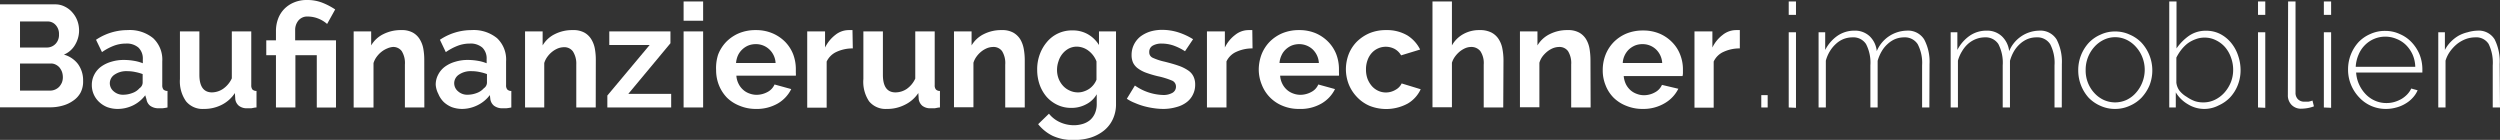
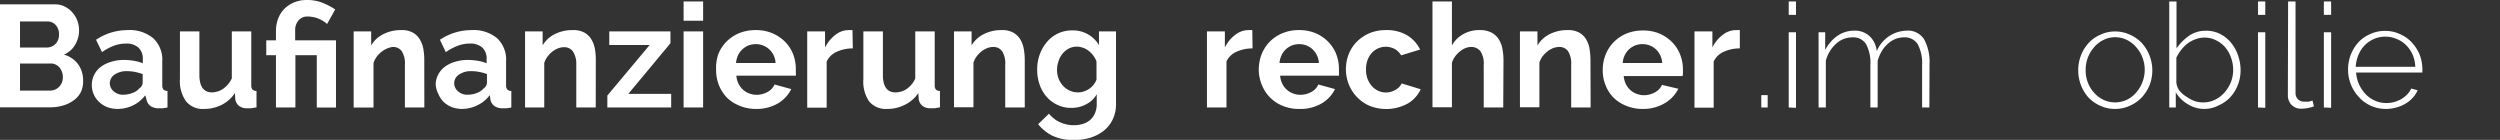
<svg xmlns="http://www.w3.org/2000/svg" viewBox="0 0 309.83 17.33">
  <rect x="0" y="0" width="309.83" height="17.33" fill="#333333" stroke="none" />
  <defs>
    <style>.cls-1{isolation:isolate;}.cls-2{fill:#fff;}</style>
  </defs>
  <g id="Ebene_2" data-name="Ebene 2">
    <g id="Ebene_1-2" data-name="Ebene 1">
      <g class="cls-1">
        <path class="cls-2" d="M10.3,10A3,3,0,0,1,10,11.45a2.82,2.82,0,0,1-.89,1,4.08,4.08,0,0,1-1.31.63,5.53,5.53,0,0,1-1.6.22H0V.54H6.84A2.57,2.57,0,0,1,8.05.83,2.88,2.88,0,0,1,9,1.58a3.23,3.23,0,0,1,.59,1,3.46,3.46,0,0,1-.26,2.93A2.87,2.87,0,0,1,7.92,6.77,3.27,3.27,0,0,1,9.66,7.93,3.41,3.41,0,0,1,10.3,10ZM2.48,2.66V5.89H5.8a1.48,1.48,0,0,0,1.07-.44,1.58,1.58,0,0,0,.44-1.18A1.62,1.62,0,0,0,6.9,3.1a1.31,1.31,0,0,0-1-.44Zm5.31,6.9a2.08,2.08,0,0,0-.11-.66,2,2,0,0,0-.32-.55A1.54,1.54,0,0,0,6.89,8a1.28,1.28,0,0,0-.59-.13H2.48v3.36H6.17a1.58,1.58,0,0,0,1.16-.47,1.93,1.93,0,0,0,.34-.53A1.78,1.78,0,0,0,7.79,9.56Z" />
        <path class="cls-2" d="M14.58,13.5a3.82,3.82,0,0,1-1.28-.22,3.19,3.19,0,0,1-1-.63,2.84,2.84,0,0,1-.92-2.14,2.72,2.72,0,0,1,.29-1.23,2.83,2.83,0,0,1,.83-1,4.06,4.06,0,0,1,1.27-.62,5.2,5.2,0,0,1,1.62-.23,7.12,7.12,0,0,1,1.23.11,5.12,5.12,0,0,1,1.08.3V7.34a1.89,1.89,0,0,0-.54-1.44,2.21,2.21,0,0,0-1.57-.5,4.21,4.21,0,0,0-1.48.27,6.63,6.63,0,0,0-1.47.79l-.74-1.53a7,7,0,0,1,3.92-1.2,4.57,4.57,0,0,1,3.16,1,3.63,3.63,0,0,1,1.13,2.88v2.94a.85.85,0,0,0,.14.54.71.71,0,0,0,.51.18v2.05a6,6,0,0,1-.64.1l-.52,0a1.72,1.72,0,0,1-1-.32,1.29,1.29,0,0,1-.45-.8L18,11.81a4.21,4.21,0,0,1-1.53,1.26A4.39,4.39,0,0,1,14.58,13.5Zm.68-1.76a3.19,3.19,0,0,0,1.16-.22,2,2,0,0,0,.86-.58.87.87,0,0,0,.4-.68V9.18a6.12,6.12,0,0,0-.94-.26,4.77,4.77,0,0,0-1-.1,2.57,2.57,0,0,0-1.53.42,1.28,1.28,0,0,0-.6,1.07,1.3,1.3,0,0,0,.47,1A1.7,1.7,0,0,0,15.26,11.74Z" />
        <path class="cls-2" d="M25.27,13.5a2.65,2.65,0,0,1-2.21-.94,4.28,4.28,0,0,1-.76-2.77V3.89h2.41V9.27c0,1.45.53,2.18,1.57,2.18A2.53,2.53,0,0,0,27.66,11a3.23,3.23,0,0,0,1.07-1.29V3.89h2.41v6.66a.85.85,0,0,0,.14.54.71.71,0,0,0,.51.18v2.05c-.25,0-.48.08-.67.1l-.5,0a1.59,1.59,0,0,1-1-.3,1.28,1.28,0,0,1-.46-.82l-.05-.77A4.19,4.19,0,0,1,27.46,13,4.8,4.8,0,0,1,25.27,13.5Z" />
        <path class="cls-2" d="M34.2,6.84H33V5H34.2V3.82a4.31,4.31,0,0,1,.26-1.48,3.49,3.49,0,0,1,.76-1.22,3.63,3.63,0,0,1,1.2-.81A4,4,0,0,1,38.05,0a5.15,5.15,0,0,1,1.88.33,8.49,8.49,0,0,1,1.61.84l-1,1.8a3.68,3.68,0,0,0-1.1-.67,3.54,3.54,0,0,0-1.27-.25,1.41,1.41,0,0,0-1.2.51,1.83,1.83,0,0,0-.39,1.17V5h5.06v8.33H39.26V6.84H36.61v6.48H34.2Z" />
        <path class="cls-2" d="M52.59,13.32H50.18V8a2.8,2.8,0,0,0-.39-1.66,1.3,1.3,0,0,0-1.1-.52A2.2,2.2,0,0,0,48,6a3,3,0,0,0-.71.41,3.22,3.22,0,0,0-.6.62,2.56,2.56,0,0,0-.4.79v5.51H43.83V3.89H46V5.63a3.54,3.54,0,0,1,1.51-1.4,4.78,4.78,0,0,1,2.23-.5,2.79,2.79,0,0,1,1.44.32,2.34,2.34,0,0,1,.86.85,3.39,3.39,0,0,1,.43,1.18,7.68,7.68,0,0,1,.11,1.35Z" />
        <path class="cls-2" d="M57.26,13.5A3.82,3.82,0,0,1,56,13.28a3.24,3.24,0,0,1-1-.63,3,3,0,0,1-.67-1A2.91,2.91,0,0,1,54,10.51a2.59,2.59,0,0,1,.29-1.23,2.83,2.83,0,0,1,.83-1,4,4,0,0,1,1.27-.62,5.2,5.2,0,0,1,1.62-.23,7.12,7.12,0,0,1,1.23.11,5,5,0,0,1,1.07.3V7.34a1.88,1.88,0,0,0-.53-1.44,2.22,2.22,0,0,0-1.57-.5,4.17,4.17,0,0,0-1.48.27,6.92,6.92,0,0,0-1.48.79l-.73-1.53a7,7,0,0,1,3.92-1.2,4.57,4.57,0,0,1,3.16,1,3.63,3.63,0,0,1,1.12,2.88v2.94a.79.79,0,0,0,.15.54.66.66,0,0,0,.5.18v2.05a5.59,5.59,0,0,1-.64.1l-.51,0a1.69,1.69,0,0,1-1-.32,1.29,1.29,0,0,1-.45-.8l-.06-.52a4.21,4.21,0,0,1-1.53,1.26A4.35,4.35,0,0,1,57.26,13.5Zm.68-1.76a3.19,3.19,0,0,0,1.16-.22,2.11,2.11,0,0,0,.86-.58.86.86,0,0,0,.39-.68V9.18a6,6,0,0,0-.93-.26,4.77,4.77,0,0,0-1-.1,2.57,2.57,0,0,0-1.53.42,1.28,1.28,0,0,0-.6,1.07,1.3,1.3,0,0,0,.47,1A1.69,1.69,0,0,0,57.94,11.74Z" />
        <path class="cls-2" d="M73.83,13.32H71.42V8A2.8,2.8,0,0,0,71,6.37a1.3,1.3,0,0,0-1.1-.52,2.2,2.2,0,0,0-.74.14,3,3,0,0,0-.71.41,3.22,3.22,0,0,0-.6.62,2.56,2.56,0,0,0-.4.79v5.51H65.07V3.89h2.18V5.63a3.54,3.54,0,0,1,1.51-1.4A4.78,4.78,0,0,1,71,3.73a2.79,2.79,0,0,1,1.44.32,2.34,2.34,0,0,1,.86.85,3.39,3.39,0,0,1,.43,1.18,7.68,7.68,0,0,1,.11,1.35Z" />
        <path class="cls-2" d="M75.27,11.84l5.24-6.26h-5V3.89h7.58V5.36l-5.22,6.27h5.31v1.69H75.27Z" />
        <path class="cls-2" d="M84.72,2.57V.18h2.42V2.57Zm0,10.75V3.89h2.42v9.43Z" />
        <path class="cls-2" d="M93.67,13.5a5.17,5.17,0,0,1-2-.39,4.66,4.66,0,0,1-1.57-1,4.75,4.75,0,0,1-1-1.55,5,5,0,0,1-.35-1.85A5.43,5.43,0,0,1,89,6.76a4.75,4.75,0,0,1,1-1.57,4.9,4.9,0,0,1,1.58-1.07,5.32,5.32,0,0,1,2.08-.39,5.18,5.18,0,0,1,2.06.39A4.9,4.9,0,0,1,97.3,5.18a4.62,4.62,0,0,1,1,1.55,5.21,5.21,0,0,1,.33,1.84c0,.15,0,.3,0,.45a1.79,1.79,0,0,1,0,.36H91.26a2.59,2.59,0,0,0,.27,1,2.41,2.41,0,0,0,.56.74,2.23,2.23,0,0,0,.77.46,2.52,2.52,0,0,0,.9.17,2.84,2.84,0,0,0,1.36-.35,1.9,1.9,0,0,0,.87-.93l2.07.57a4.22,4.22,0,0,1-1.66,1.78A5.2,5.2,0,0,1,93.67,13.5Zm2.45-5.69a2.48,2.48,0,0,0-.79-1.7,2.41,2.41,0,0,0-1.68-.64,2.53,2.53,0,0,0-.91.17,2.48,2.48,0,0,0-.74.48,2.4,2.4,0,0,0-.54.74,2.89,2.89,0,0,0-.24.95Z" />
        <path class="cls-2" d="M105.69,6a4.74,4.74,0,0,0-2,.42,2.48,2.48,0,0,0-1.24,1.21v5.71h-2.41V3.89h2.21v2a4.47,4.47,0,0,1,1.27-1.56,2.66,2.66,0,0,1,1.65-.6h.29l.19,0Z" />
        <path class="cls-2" d="M109.92,13.5a2.65,2.65,0,0,1-2.21-.94A4.34,4.34,0,0,1,107,9.79V3.89h2.42V9.27c0,1.45.52,2.18,1.56,2.18a2.53,2.53,0,0,0,1.38-.42,3.15,3.15,0,0,0,1.07-1.29V3.89h2.41v6.66a.79.79,0,0,0,.15.54.66.66,0,0,0,.5.18v2.05c-.25,0-.47.08-.67.1l-.5,0a1.59,1.59,0,0,1-1-.3,1.32,1.32,0,0,1-.46-.82l-.05-.77A4.19,4.19,0,0,1,112.11,13,4.77,4.77,0,0,1,109.92,13.5Z" />
        <path class="cls-2" d="M127,13.32h-2.42V8a2.8,2.8,0,0,0-.39-1.66,1.3,1.3,0,0,0-1.1-.52,2.2,2.2,0,0,0-.74.14,3,3,0,0,0-.71.41,3.22,3.22,0,0,0-.6.62,2.56,2.56,0,0,0-.4.79v5.51h-2.41V3.89h2.18V5.63a3.59,3.59,0,0,1,1.51-1.4,4.78,4.78,0,0,1,2.23-.5,2.79,2.79,0,0,1,1.44.32,2.45,2.45,0,0,1,.87.85,3.59,3.59,0,0,1,.42,1.18A7.7,7.7,0,0,1,127,7.43Z" />
        <path class="cls-2" d="M132.77,13.37a3.9,3.9,0,0,1-1.72-.37,4.14,4.14,0,0,1-1.34-1,4.75,4.75,0,0,1-.87-1.52,5.59,5.59,0,0,1-.3-1.84,5.34,5.34,0,0,1,.32-1.9,5,5,0,0,1,.9-1.55,4,4,0,0,1,3.15-1.42,3.71,3.71,0,0,1,1.94.49,3.88,3.88,0,0,1,1.35,1.32V3.89h2.11v9a4.31,4.31,0,0,1-.39,1.87,3.94,3.94,0,0,1-1.09,1.41,5.11,5.11,0,0,1-1.65.88,6.94,6.94,0,0,1-2.09.3,6,6,0,0,1-2.62-.51,5.26,5.26,0,0,1-1.81-1.45L130,14.09a3.68,3.68,0,0,0,1.35,1.05,4.22,4.22,0,0,0,1.76.38,3.79,3.79,0,0,0,1.07-.16,2.58,2.58,0,0,0,.9-.47,2.33,2.33,0,0,0,.61-.83,2.9,2.9,0,0,0,.23-1.19V11.68a3.12,3.12,0,0,1-1.32,1.25A3.78,3.78,0,0,1,132.77,13.37Zm.82-1.92a2.13,2.13,0,0,0,.76-.13A2.58,2.58,0,0,0,135,11a2.51,2.51,0,0,0,.89-1.12V7.61a3,3,0,0,0-1-1.33,2.44,2.44,0,0,0-1.44-.5,2.19,2.19,0,0,0-1,.24,2.56,2.56,0,0,0-.78.65,2.76,2.76,0,0,0-.49.93A3.22,3.22,0,0,0,131,8.68a3,3,0,0,0,.2,1.08,2.85,2.85,0,0,0,.55.88,2.46,2.46,0,0,0,.83.59A2.38,2.38,0,0,0,133.59,11.45Z" />
-         <path class="cls-2" d="M144.2,13.5a8.28,8.28,0,0,1-1.2-.09,9.76,9.76,0,0,1-1.22-.25,8.39,8.39,0,0,1-1.13-.4,5,5,0,0,1-1-.52l1-1.64a6.4,6.4,0,0,0,3.47,1.17,2.23,2.23,0,0,0,1.19-.27.86.86,0,0,0,.43-.77.79.79,0,0,0-.51-.75,9.78,9.78,0,0,0-1.72-.53A13.4,13.4,0,0,1,142,9a4,4,0,0,1-1-.54,1.91,1.91,0,0,1-.58-.7,2.28,2.28,0,0,1-.18-.94,2.85,2.85,0,0,1,.29-1.29,2.94,2.94,0,0,1,.8-1,4.06,4.06,0,0,1,1.21-.62,5.13,5.13,0,0,1,1.5-.21A6.68,6.68,0,0,1,146,4a8.08,8.08,0,0,1,1.86.86l-1,1.49a6.79,6.79,0,0,0-1.49-.73,4.61,4.61,0,0,0-1.41-.22,2.17,2.17,0,0,0-1.09.25.87.87,0,0,0-.44.81.72.72,0,0,0,.43.7,7.38,7.38,0,0,0,1.5.49c.67.17,1.24.33,1.72.5a4.9,4.9,0,0,1,1.17.58,1.87,1.87,0,0,1,.66.75,2.25,2.25,0,0,1,.21,1,2.66,2.66,0,0,1-.28,1.24,2.56,2.56,0,0,1-.78.95,3.52,3.52,0,0,1-1.23.59A5.86,5.86,0,0,1,144.2,13.5Z" />
        <path class="cls-2" d="M155.23,6a4.7,4.7,0,0,0-2,.42A2.44,2.44,0,0,0,152,7.61v5.71h-2.42V3.89h2.22v2a4.26,4.26,0,0,1,1.27-1.56,2.66,2.66,0,0,1,1.64-.6h.3l.19,0Z" />
        <path class="cls-2" d="M161,13.5a5.17,5.17,0,0,1-2.05-.39,4.6,4.6,0,0,1-2.57-2.6A5,5,0,0,1,156,8.66a5.43,5.43,0,0,1,.34-1.9,4.75,4.75,0,0,1,1-1.57,4.9,4.9,0,0,1,1.58-1.07A5.32,5.32,0,0,1,161,3.73a5.18,5.18,0,0,1,2.06.39,4.9,4.9,0,0,1,1.55,1.06,4.62,4.62,0,0,1,1,1.55,5.21,5.21,0,0,1,.33,1.84c0,.15,0,.3,0,.45a1.79,1.79,0,0,1,0,.36h-7.29a2.59,2.59,0,0,0,.27,1,2.41,2.41,0,0,0,.56.74,2.32,2.32,0,0,0,.77.46,2.52,2.52,0,0,0,.9.17,2.84,2.84,0,0,0,1.36-.35,1.85,1.85,0,0,0,.87-.93l2.07.57a4.22,4.22,0,0,1-1.66,1.78A5.17,5.17,0,0,1,161,13.5Zm2.45-5.69a2.52,2.52,0,0,0-.78-1.7A2.45,2.45,0,0,0,161,5.47a2.53,2.53,0,0,0-.91.17,2.48,2.48,0,0,0-.74.48,2.22,2.22,0,0,0-.53.74,2.67,2.67,0,0,0-.25.95Z" />
        <path class="cls-2" d="M166.8,8.6a5.3,5.3,0,0,1,.34-1.87,4.67,4.67,0,0,1,1-1.55,5.11,5.11,0,0,1,1.57-1.06,5.23,5.23,0,0,1,2.07-.39,5,5,0,0,1,2.64.66A4.34,4.34,0,0,1,176,6.14l-2.36.72a2.07,2.07,0,0,0-.81-.8A2.36,2.36,0,0,0,170.78,6a2.31,2.31,0,0,0-.78.57,2.61,2.61,0,0,0-.52.89,3.27,3.27,0,0,0-.19,1.15,3.32,3.32,0,0,0,.19,1.16,3.12,3.12,0,0,0,.54.9,2.34,2.34,0,0,0,.78.58,2.23,2.23,0,0,0,.95.21,2.31,2.31,0,0,0,1.2-.33,1.74,1.74,0,0,0,.76-.79l2.36.72a4,4,0,0,1-1.6,1.77,5.59,5.59,0,0,1-4.75.28A4.7,4.7,0,0,1,168.15,12a4.9,4.9,0,0,1-1-1.56A5.17,5.17,0,0,1,166.8,8.6Z" />
        <path class="cls-2" d="M186.3,13.32h-2.42V8a2.66,2.66,0,0,0-.41-1.65,1.41,1.41,0,0,0-1.17-.53,1.92,1.92,0,0,0-.68.14,3.06,3.06,0,0,0-.69.41,3.5,3.5,0,0,0-.59.62,2.56,2.56,0,0,0-.4.79v5.51h-2.41V.18h2.41V5.63a3.63,3.63,0,0,1,1.42-1.41,4,4,0,0,1,2-.49,3.08,3.08,0,0,1,1.49.31,2.35,2.35,0,0,1,.9.84,3.27,3.27,0,0,1,.45,1.19,7.65,7.65,0,0,1,.13,1.36Z" />
        <path class="cls-2" d="M197.13,13.32h-2.41V8a2.8,2.8,0,0,0-.39-1.66,1.3,1.3,0,0,0-1.1-.52,2.2,2.2,0,0,0-.74.14,3,3,0,0,0-.71.41,3.59,3.59,0,0,0-.61.62,2.54,2.54,0,0,0-.39.79v5.51h-2.41V3.89h2.17V5.63a3.62,3.62,0,0,1,1.52-1.4,4.78,4.78,0,0,1,2.23-.5,2.79,2.79,0,0,1,1.44.32,2.34,2.34,0,0,1,.86.85A3.39,3.39,0,0,1,197,6.08a8.78,8.78,0,0,1,.11,1.35Z" />
        <path class="cls-2" d="M203.59,13.5a5.24,5.24,0,0,1-2.05-.39,4.61,4.61,0,0,1-1.56-1,4.45,4.45,0,0,1-1-1.55,4.83,4.83,0,0,1-.35-1.85,5.21,5.21,0,0,1,.34-1.9,4.75,4.75,0,0,1,1-1.57,4.86,4.86,0,0,1,1.57-1.07,5.32,5.32,0,0,1,2.08-.39,5.15,5.15,0,0,1,2.06.39,4.79,4.79,0,0,1,1.55,1.06,4.46,4.46,0,0,1,1,1.55,5,5,0,0,1,.34,1.84c0,.15,0,.3,0,.45a1.73,1.73,0,0,1-.05.36h-7.29a3,3,0,0,0,.27,1,2.58,2.58,0,0,0,.56.74,2.37,2.37,0,0,0,.78.46,2.43,2.43,0,0,0,.89.17,2.78,2.78,0,0,0,1.36-.35,1.92,1.92,0,0,0,.88-.93L208,11a4.25,4.25,0,0,1-1.67,1.78A5.17,5.17,0,0,1,203.59,13.5ZM206,7.81a2.52,2.52,0,0,0-.78-1.7,2.41,2.41,0,0,0-1.68-.64,2.46,2.46,0,0,0-.91.17,2.67,2.67,0,0,0-.75.48,2.55,2.55,0,0,0-.53.74,2.47,2.47,0,0,0-.24.95Z" />
        <path class="cls-2" d="M215.62,6a4.7,4.7,0,0,0-2,.42,2.44,2.44,0,0,0-1.24,1.21v5.71H210V3.89h2.22v2a4.26,4.26,0,0,1,1.27-1.56,2.66,2.66,0,0,1,1.64-.6h.3l.19,0Z" />
      </g>
      <g class="cls-1">
        <path class="cls-2" d="M218.28,13.32V11.79h.79v1.53Z" />
        <path class="cls-2" d="M221.68,1.84V.18h.9V1.84Zm0,11.48V4h.9v9.36Z" />
        <path class="cls-2" d="M239.11,13.32h-.9V8.1a5,5,0,0,0-.55-2.63A1.88,1.88,0,0,0,236,4.63a3,3,0,0,0-1.12.21,3.23,3.23,0,0,0-.94.61,3.69,3.69,0,0,0-.74.91,5,5,0,0,0-.5,1.18v5.78h-.9V8.1a5,5,0,0,0-.54-2.64,1.86,1.86,0,0,0-1.67-.83,3.11,3.11,0,0,0-1.1.2,3.06,3.06,0,0,0-.95.6,4.05,4.05,0,0,0-.76.92,4.39,4.39,0,0,0-.5,1.17v5.8h-.9V4h.82V6.19a4.81,4.81,0,0,1,1.53-1.76,3.66,3.66,0,0,1,2.07-.63,2.64,2.64,0,0,1,1.92.7,2.93,2.93,0,0,1,.87,1.84,4.12,4.12,0,0,1,3.68-2.54,2.36,2.36,0,0,1,2.2,1.09,5.88,5.88,0,0,1,.66,3.05Z" />
-         <path class="cls-2" d="M255.52,13.32h-.9V8.1a5,5,0,0,0-.54-2.63,1.88,1.88,0,0,0-1.69-.84,2.92,2.92,0,0,0-1.11.21,3.28,3.28,0,0,0-.95.61,3.93,3.93,0,0,0-.74.91,5,5,0,0,0-.49,1.18v5.78h-.9V8.1a5,5,0,0,0-.54-2.64A1.87,1.87,0,0,0,246,4.63a3.06,3.06,0,0,0-1.09.2,3.22,3.22,0,0,0-1,.6,3.77,3.77,0,0,0-.75.92,4.41,4.41,0,0,0-.51,1.17v5.8h-.9V4h.83V6.19a4.81,4.81,0,0,1,1.53-1.76,3.61,3.61,0,0,1,2.07-.63,2.65,2.65,0,0,1,1.92.7A3,3,0,0,1,249,6.34a4.1,4.1,0,0,1,3.67-2.54,2.37,2.37,0,0,1,2.21,1.09,6,6,0,0,1,.65,3.05Z" />
        <path class="cls-2" d="M262.13,13.5a4.29,4.29,0,0,1-1.83-.39,4.57,4.57,0,0,1-1.45-1,5.05,5.05,0,0,1-1.29-3.4,5,5,0,0,1,1.32-3.42,4.42,4.42,0,0,1,1.45-1,4.16,4.16,0,0,1,1.8-.39,4.23,4.23,0,0,1,1.81.39,4.46,4.46,0,0,1,1.46,1,5.08,5.08,0,0,1,1,5.27,5.19,5.19,0,0,1-1,1.55,4.5,4.5,0,0,1-1.46,1A4.31,4.31,0,0,1,262.13,13.5Zm-3.65-4.81a4.09,4.09,0,0,0,1.07,2.83,3.66,3.66,0,0,0,1.16.86,3.41,3.41,0,0,0,2.84,0,3.57,3.57,0,0,0,1.16-.88,4.22,4.22,0,0,0,.79-1.29,4.23,4.23,0,0,0,0-3.13,4.12,4.12,0,0,0-.79-1.27,3.72,3.72,0,0,0-1.16-.88,3.28,3.28,0,0,0-1.42-.32,3.23,3.23,0,0,0-1.4.32,3.76,3.76,0,0,0-1.17.88,4.23,4.23,0,0,0-1.08,2.88Z" />
        <path class="cls-2" d="M273.22,13.5a3.85,3.85,0,0,1-2.07-.58,4.23,4.23,0,0,1-1.5-1.47v1.87h-.81V.18h.9V6a6.21,6.21,0,0,1,1.57-1.58,3.62,3.62,0,0,1,2.09-.61,3.78,3.78,0,0,1,1.79.42,4.31,4.31,0,0,1,1.35,1.12,4.9,4.9,0,0,1,.84,1.56,5.5,5.5,0,0,1,.3,1.78,5,5,0,0,1-.34,1.84,4.81,4.81,0,0,1-.95,1.53,4.49,4.49,0,0,1-1.42,1A3.87,3.87,0,0,1,273.22,13.5Zm-.18-.81a3.23,3.23,0,0,0,1.49-.34,3.77,3.77,0,0,0,1.18-.91,4.45,4.45,0,0,0,.78-1.29,4.16,4.16,0,0,0,.27-1.47,4.3,4.3,0,0,0-.26-1.52,4,4,0,0,0-.73-1.3A3.54,3.54,0,0,0,274.65,5a3.07,3.07,0,0,0-1.45-.34,3,3,0,0,0-1.12.21,3.89,3.89,0,0,0-1,.54,4.55,4.55,0,0,0-.78.8,5.73,5.73,0,0,0-.58.93v3.1a2.07,2.07,0,0,0,.39,1A3.25,3.25,0,0,0,271,12a4.43,4.43,0,0,0,1,.53A3.23,3.23,0,0,0,273,12.69Z" />
        <path class="cls-2" d="M279.84,1.84V.18h.9V1.84Zm0,11.48V4h.9v9.36Z" />
        <path class="cls-2" d="M283.57.18h.92V11.47a1.11,1.11,0,0,0,.29.82,1.07,1.07,0,0,0,.82.31c.13,0,.29,0,.48,0a2.53,2.53,0,0,0,.51-.14l.18.72a4.35,4.35,0,0,1-.75.21,4.9,4.9,0,0,1-.78.08A1.61,1.61,0,0,1,284,13a1.66,1.66,0,0,1-.46-1.23Z" />
        <path class="cls-2" d="M288,1.84V.18h.9V1.84Zm0,11.48V4h.9v9.36Z" />
        <path class="cls-2" d="M295.66,13.5a4.47,4.47,0,0,1-3.3-1.45,5,5,0,0,1-1-1.56A4.89,4.89,0,0,1,291,8.6a5,5,0,0,1,1.31-3.39,4.45,4.45,0,0,1,1.46-1,4.27,4.27,0,0,1,1.82-.38,4.22,4.22,0,0,1,1.82.39,4.33,4.33,0,0,1,1.45,1,5,5,0,0,1,1,1.53,5,5,0,0,1,.35,1.84c0,.06,0,.14,0,.23a1.49,1.49,0,0,0,0,.17H292a4.15,4.15,0,0,0,.38,1.5,4.32,4.32,0,0,0,.82,1.2,3.59,3.59,0,0,0,1.14.79,3.46,3.46,0,0,0,1.39.29,3.52,3.52,0,0,0,1-.13,4.08,4.08,0,0,0,.88-.37,3.35,3.35,0,0,0,.72-.57,2.71,2.71,0,0,0,.5-.73l.79.22a3.17,3.17,0,0,1-.6.92,3.74,3.74,0,0,1-.9.73,4.23,4.23,0,0,1-1.13.48A4.73,4.73,0,0,1,295.66,13.5Zm3.67-5.22A4.09,4.09,0,0,0,299,6.77a4,4,0,0,0-.81-1.18A3.47,3.47,0,0,0,297,4.82a3.57,3.57,0,0,0-2.77,0,3.53,3.53,0,0,0-1.14.77,3.64,3.64,0,0,0-.79,1.19,4.34,4.34,0,0,0-.35,1.5Z" />
-         <path class="cls-2" d="M309.83,13.32h-.9V8.1a5.27,5.27,0,0,0-.51-2.65,1.8,1.8,0,0,0-1.65-.82,3.46,3.46,0,0,0-1.18.21,4.12,4.12,0,0,0-1.08.61,4.8,4.8,0,0,0-.87.93,3.78,3.78,0,0,0-.56,1.14v5.8h-.9V4H303V6.19a4.27,4.27,0,0,1,.72-1,4.62,4.62,0,0,1,.95-.75A4.39,4.39,0,0,1,305.81,4,4.62,4.62,0,0,1,307,3.8a2.31,2.31,0,0,1,2.16,1.07,6.12,6.12,0,0,1,.63,3.07Z" />
      </g>
    </g>
  </g>
</svg>